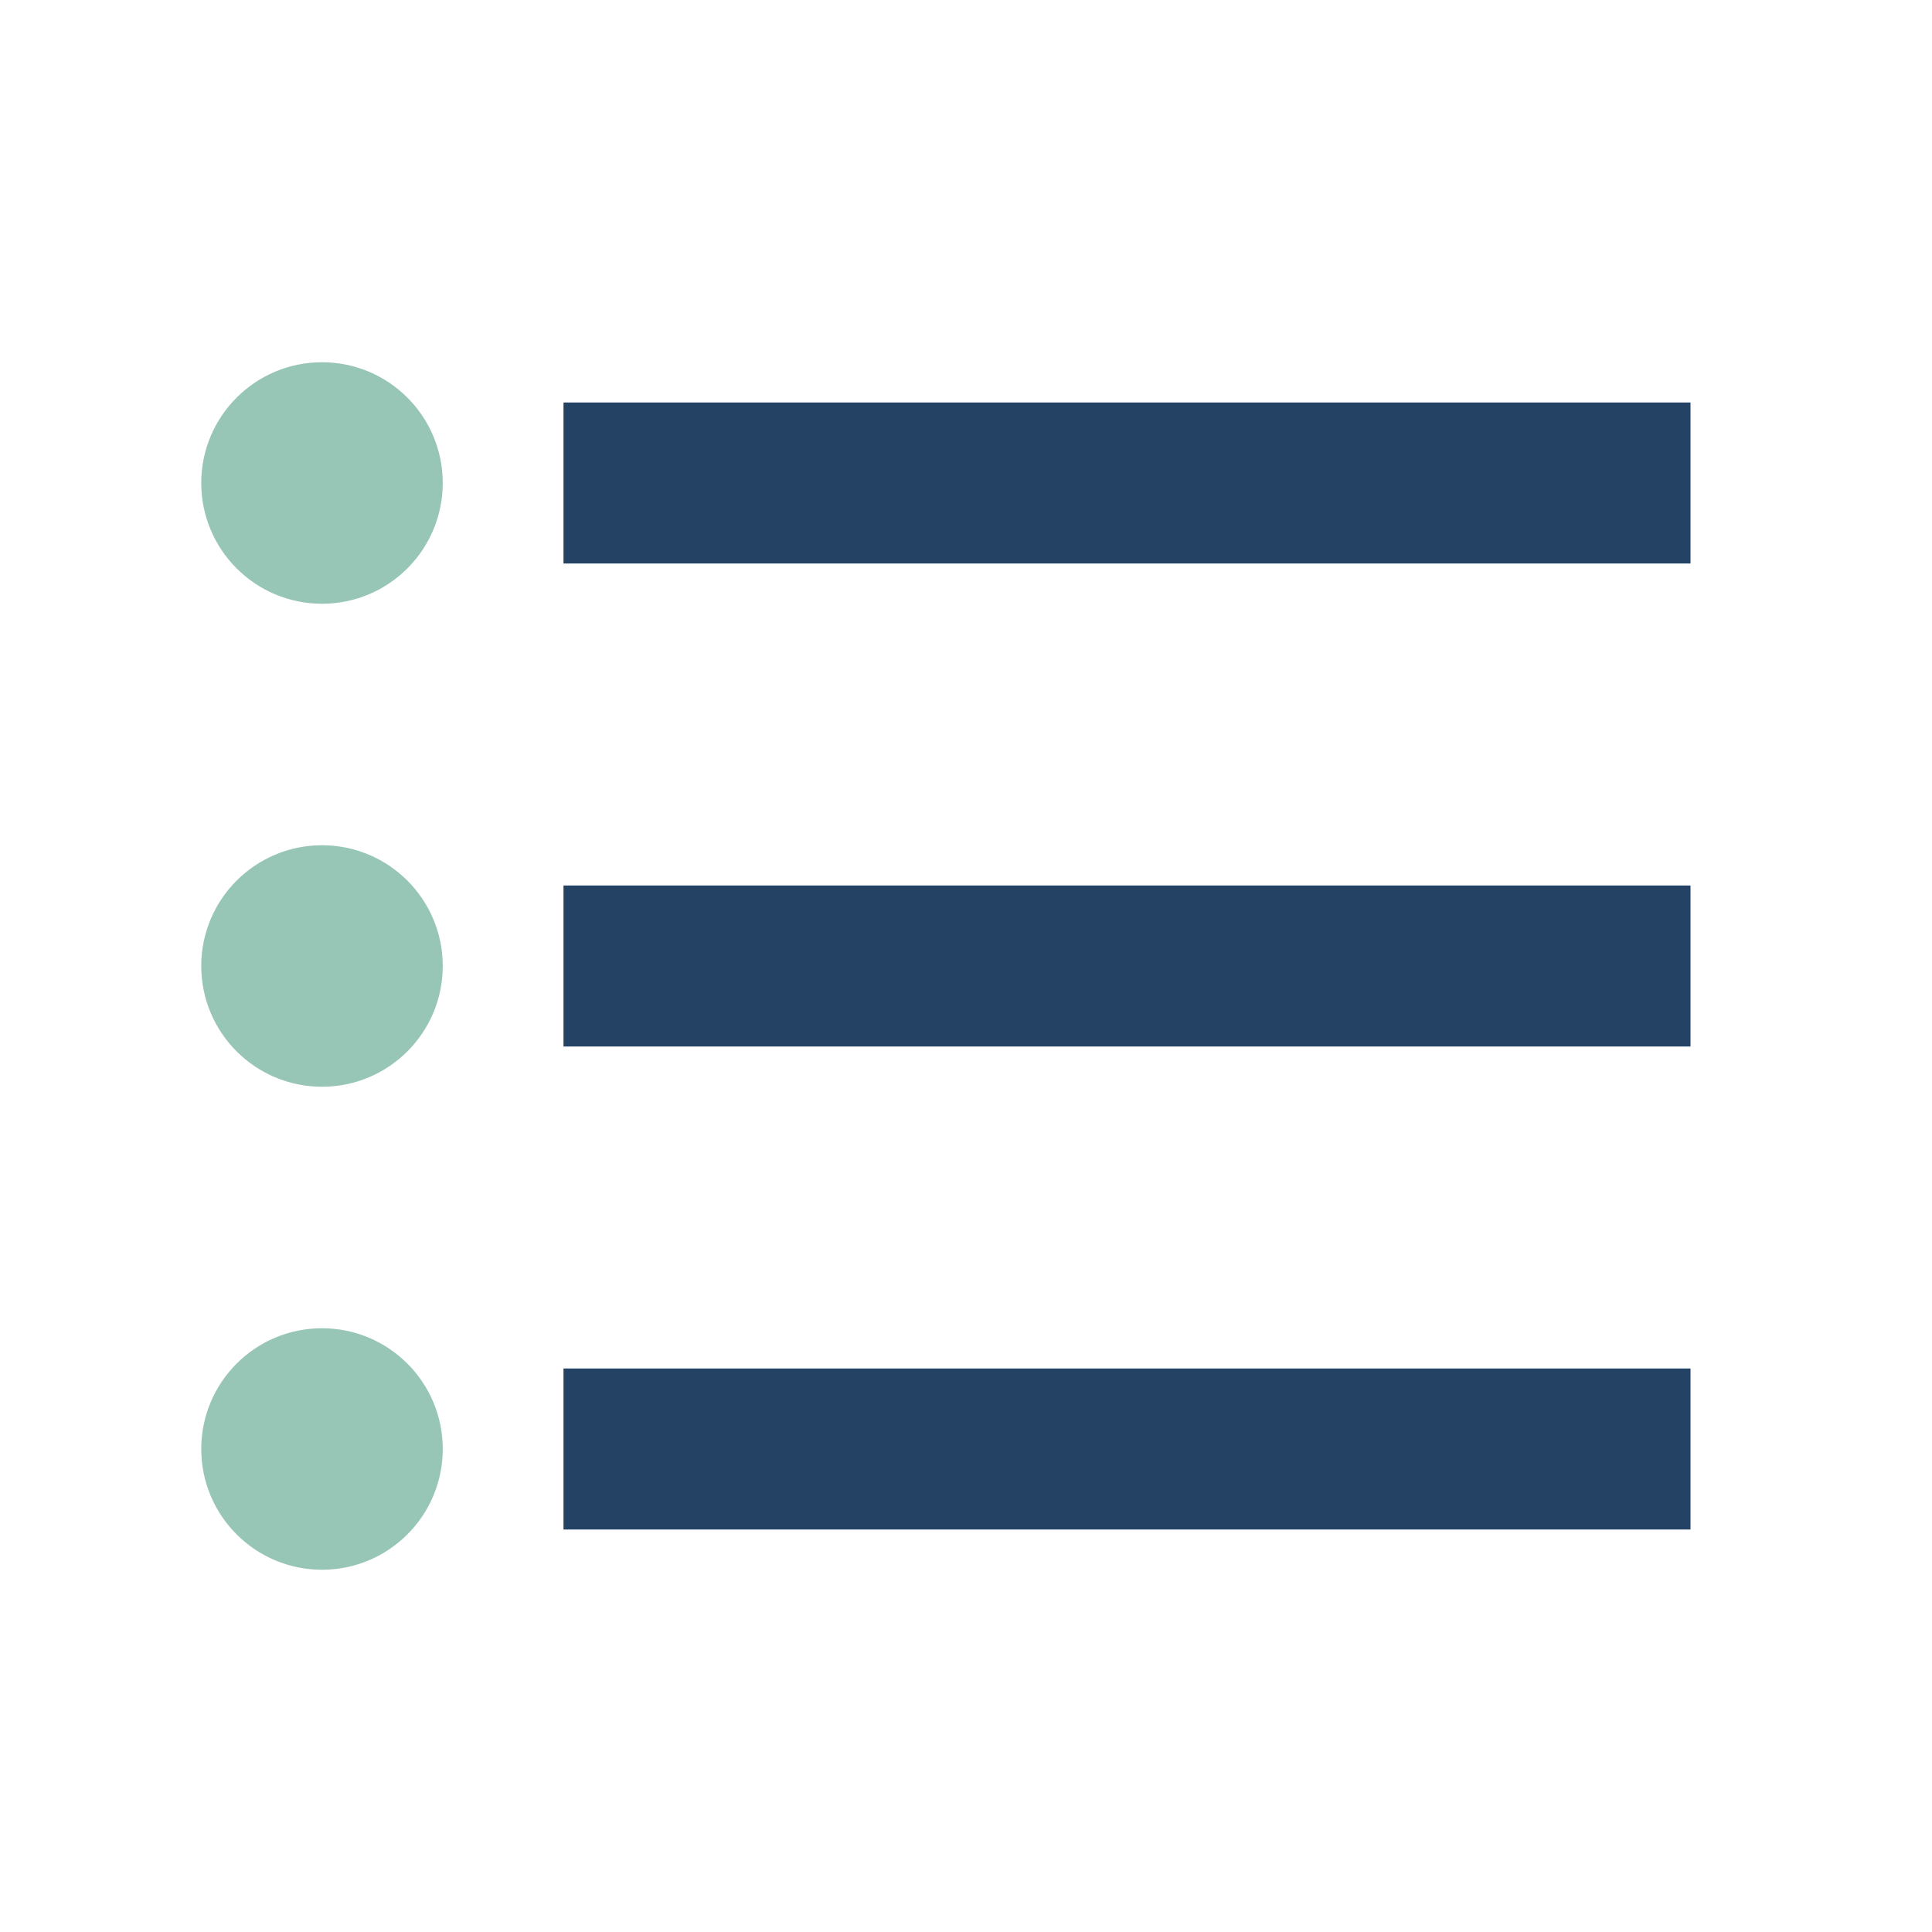
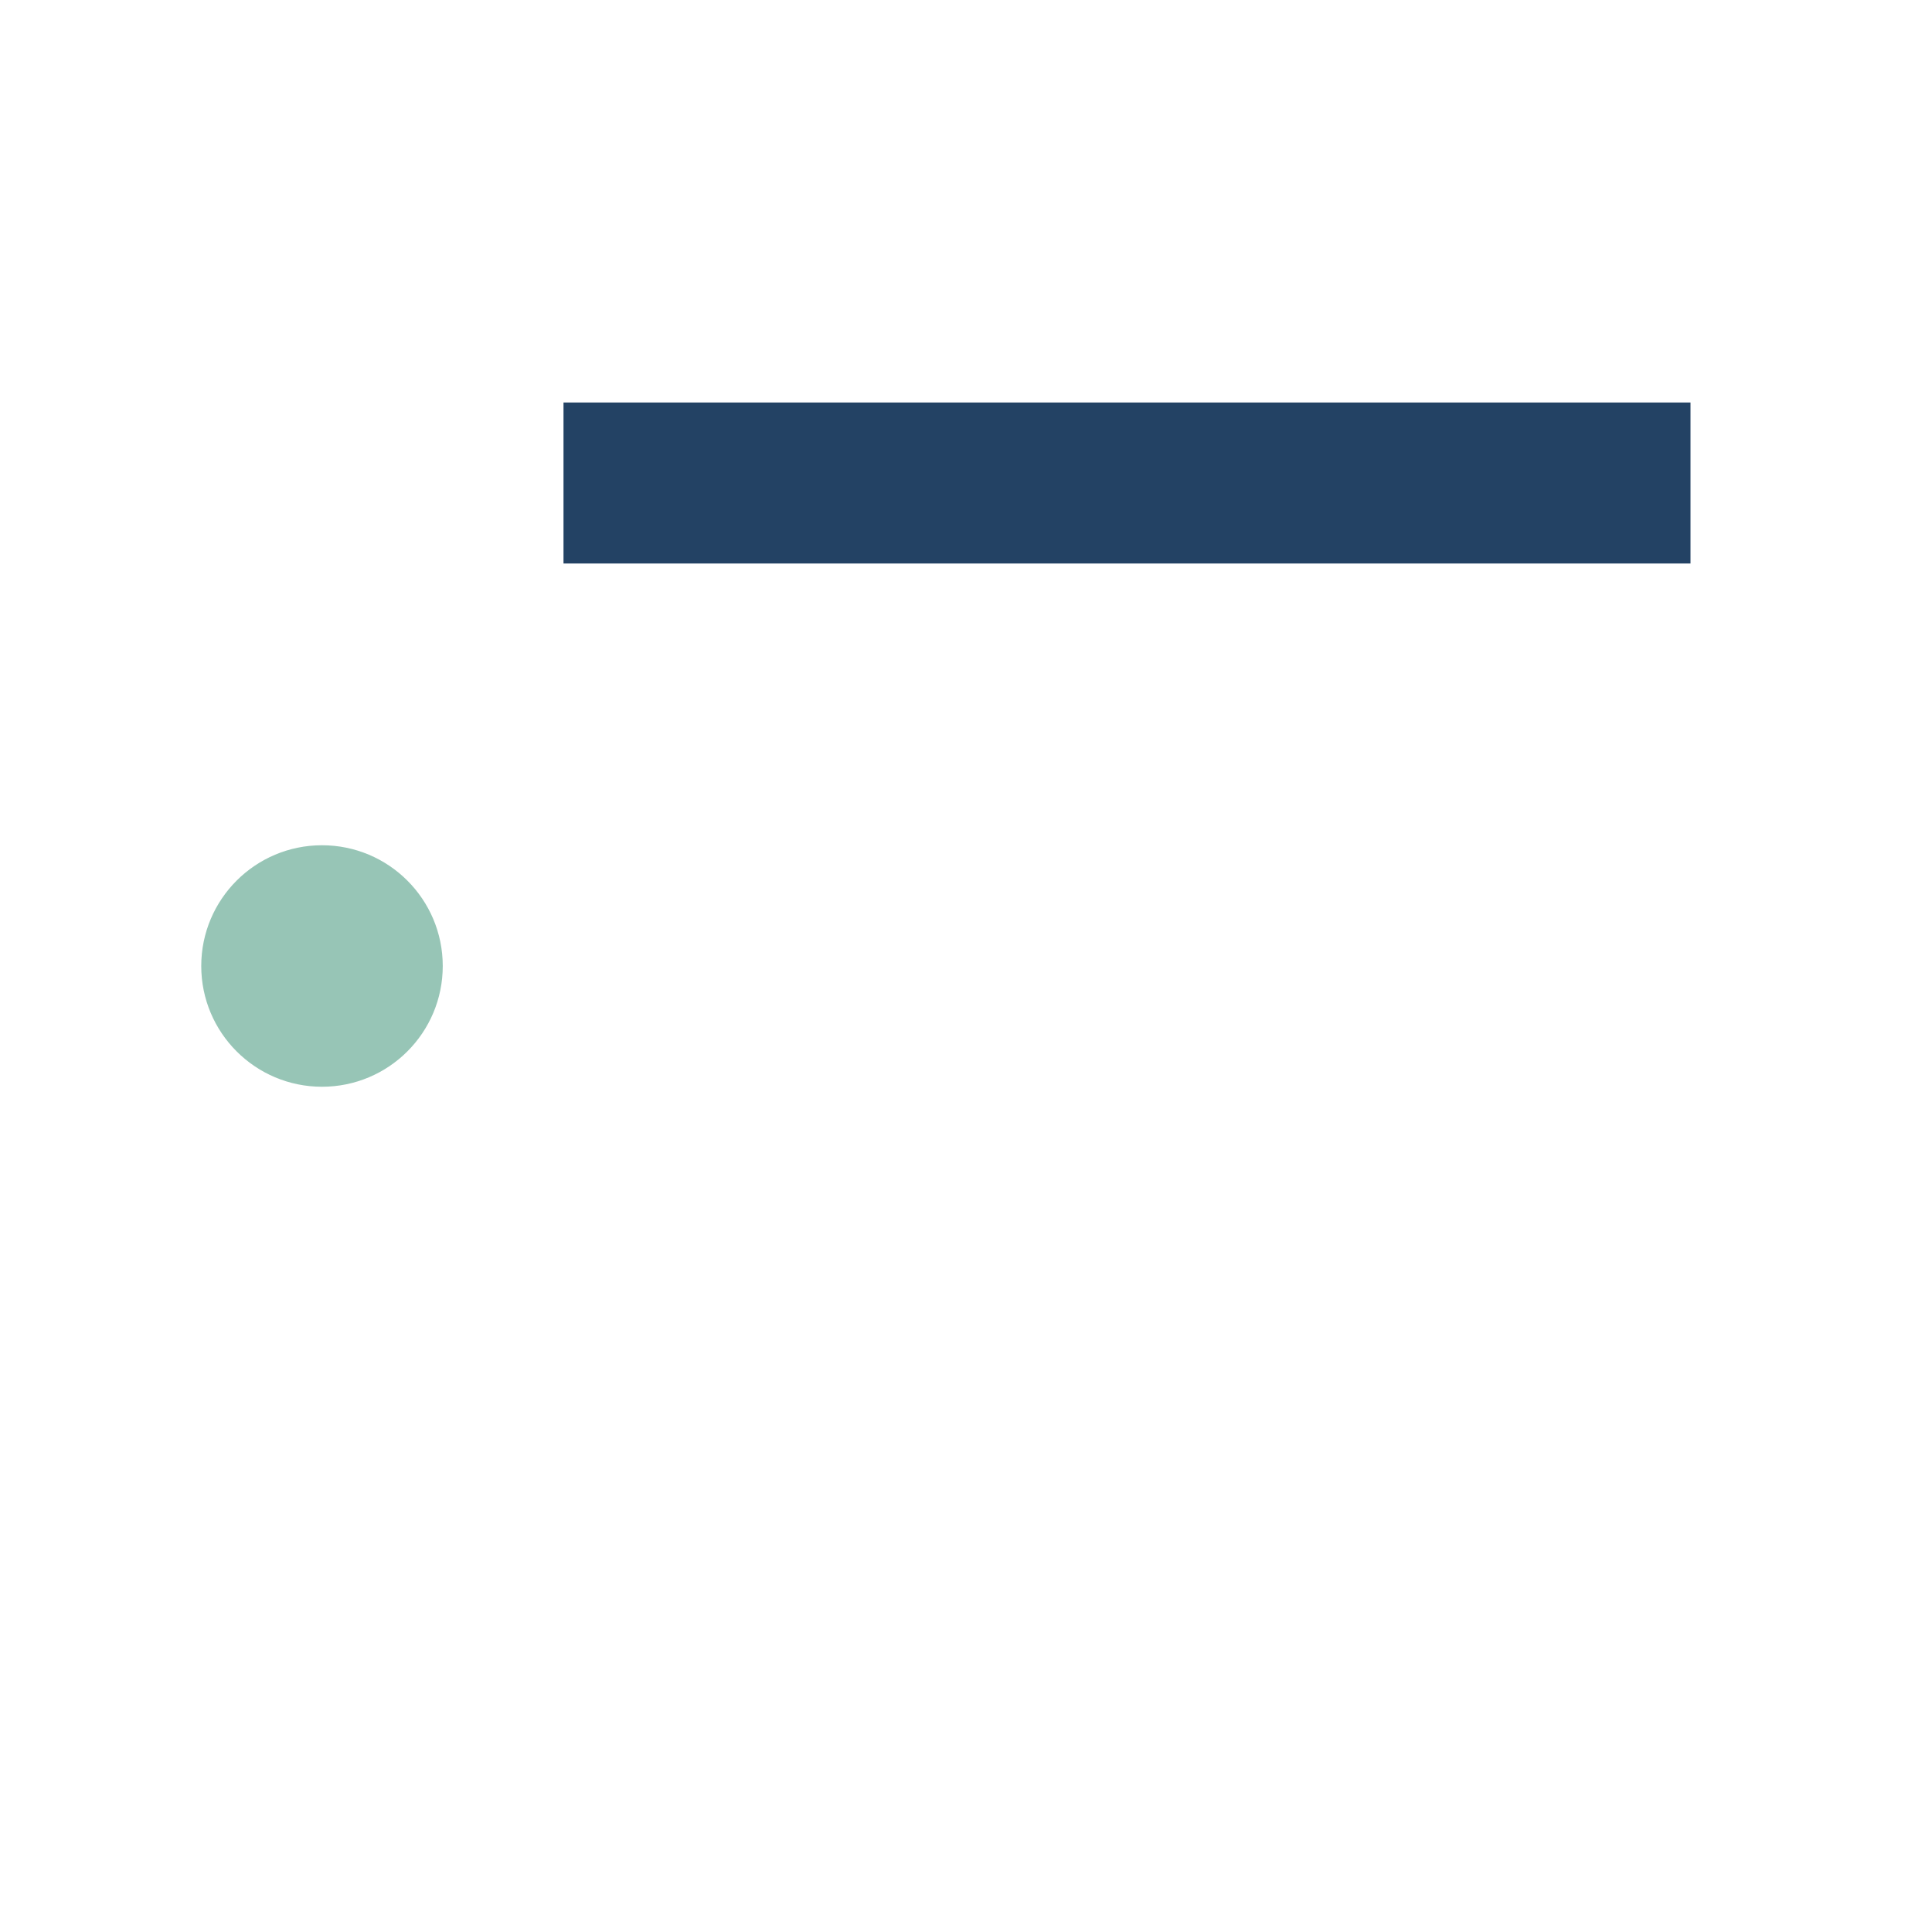
<svg xmlns="http://www.w3.org/2000/svg" width="24" height="24" viewBox="0 0 24 24">
  <line x1="7" y1="6" x2="21" y2="6" stroke="#234264" stroke-width="2" />
-   <line x1="7" y1="12" x2="21" y2="12" stroke="#234264" stroke-width="2" />
-   <line x1="7" y1="18" x2="21" y2="18" stroke="#234264" stroke-width="2" />
-   <circle cx="4" cy="6" r="1.5" fill="#97C5B6" />
  <circle cx="4" cy="12" r="1.5" fill="#97C5B6" />
-   <circle cx="4" cy="18" r="1.5" fill="#97C5B6" />
</svg>